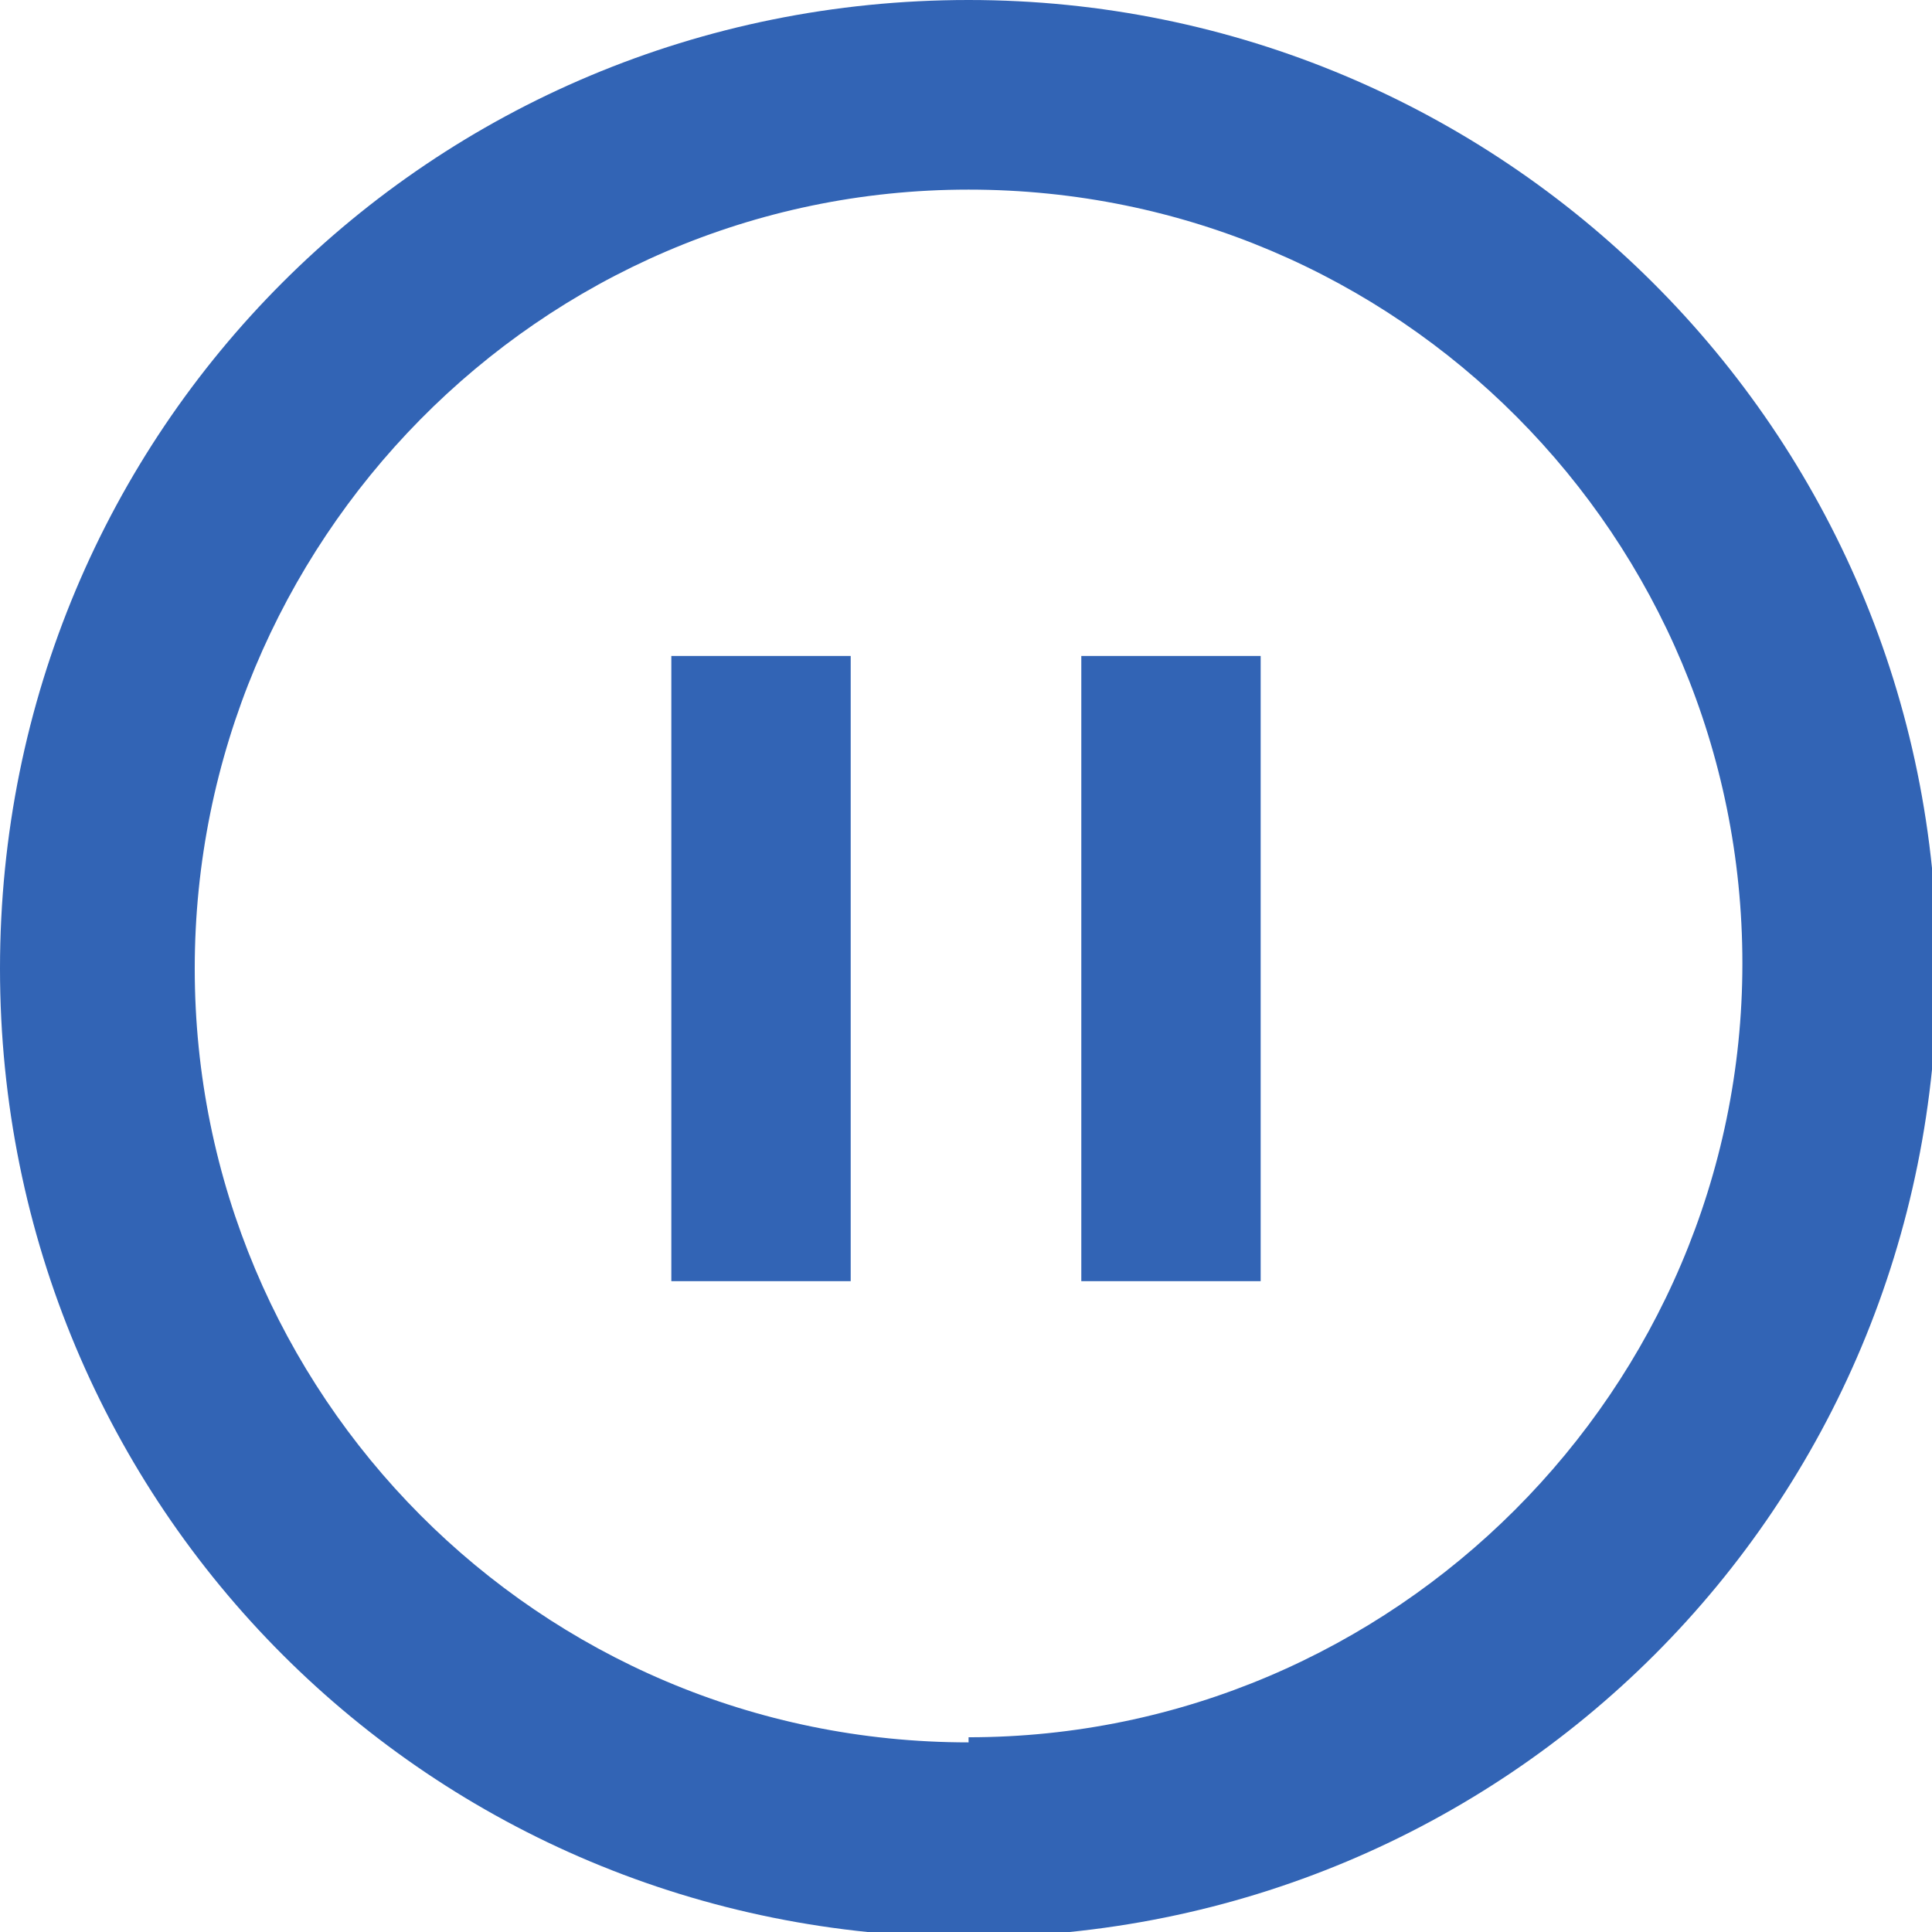
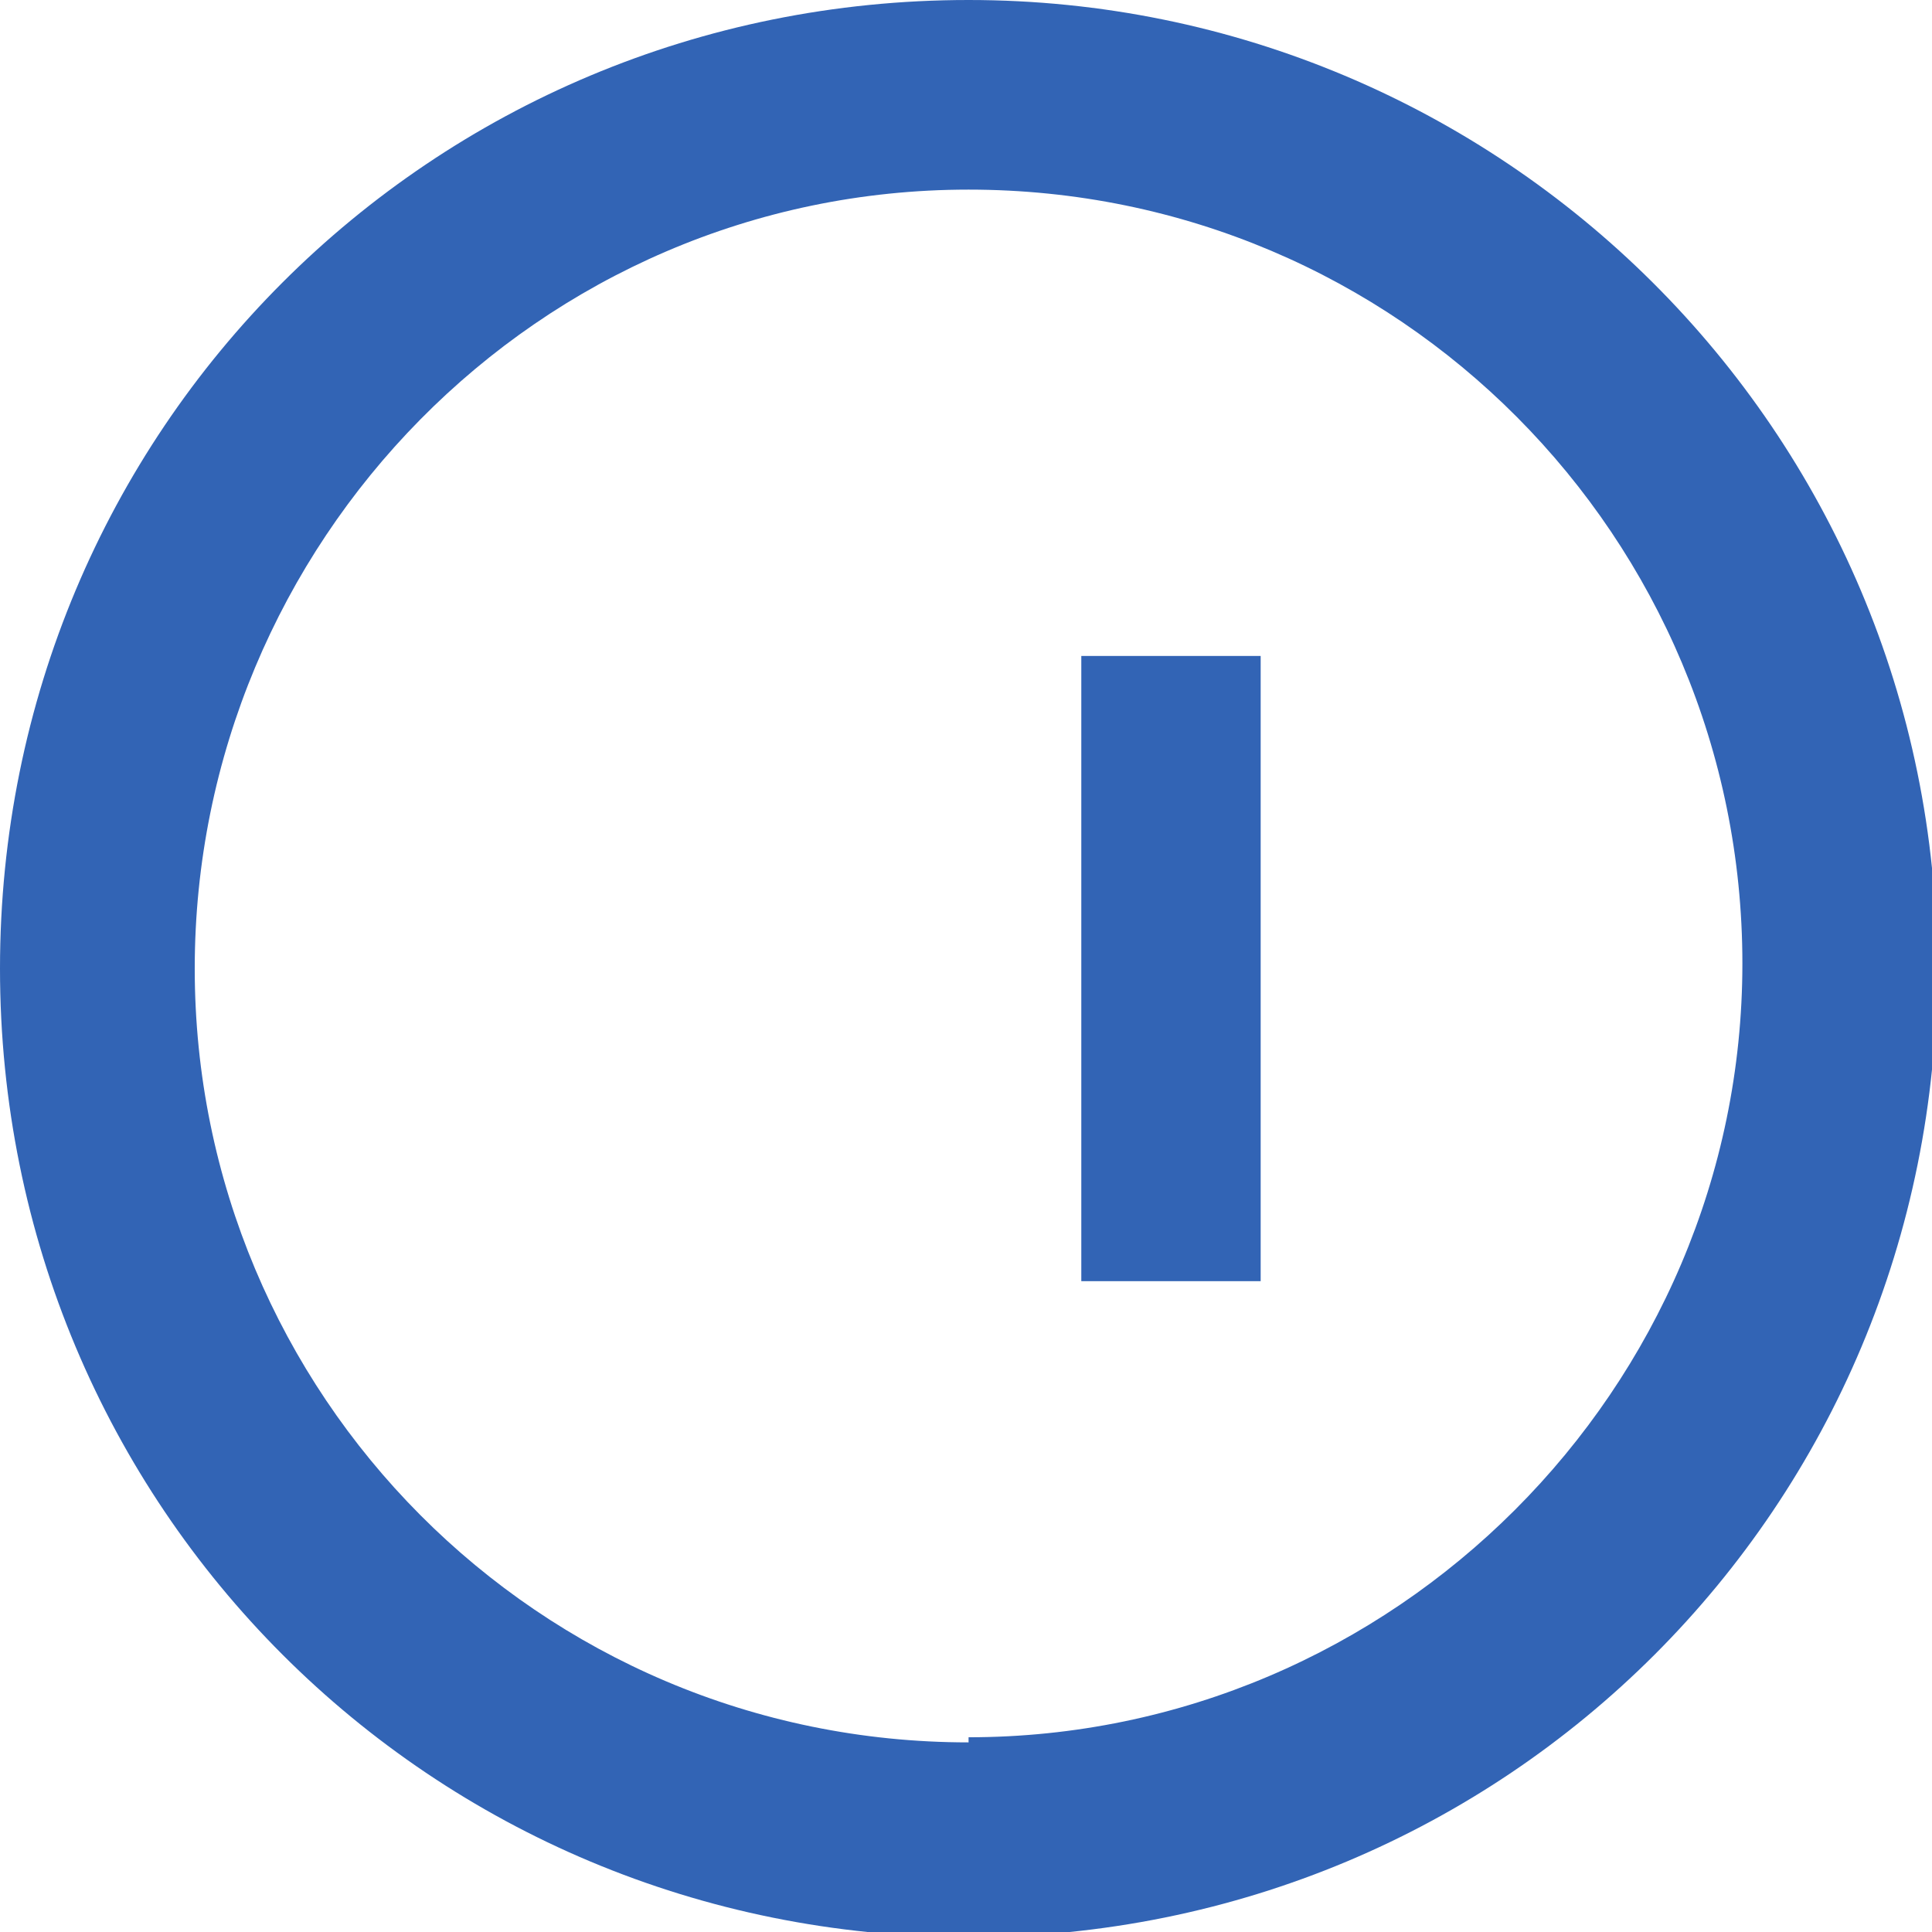
<svg xmlns="http://www.w3.org/2000/svg" id="Layer_1" data-name="Layer 1" version="1.1" viewBox="0 0 37.7 37.7">
  <defs>
    <style>
      .cls-1 {
        fill: #3264b5;
        stroke-width: 0px;
      }
    </style>
  </defs>
  <path class="cls-1" d="M18.9,0C8.4,0,0,8.4,0,18.9s8.4,18.9,18.9,18.9,18.9-8.4,18.9-18.9S29.3,0,18.9,0ZM18.9,34c-8.4,0-15.1-6.8-15.1-15.1S10.5,3.7,18.9,3.7s15.1,6.8,15.1,15.1-6.8,15.1-15.1,15.1Z" />
-   <rect class="cls-1" x="13.1" y="12.8" width="3.5" height="12.2" />
  <rect class="cls-1" x="21.1" y="12.8" width="3.5" height="12.2" />
</svg>